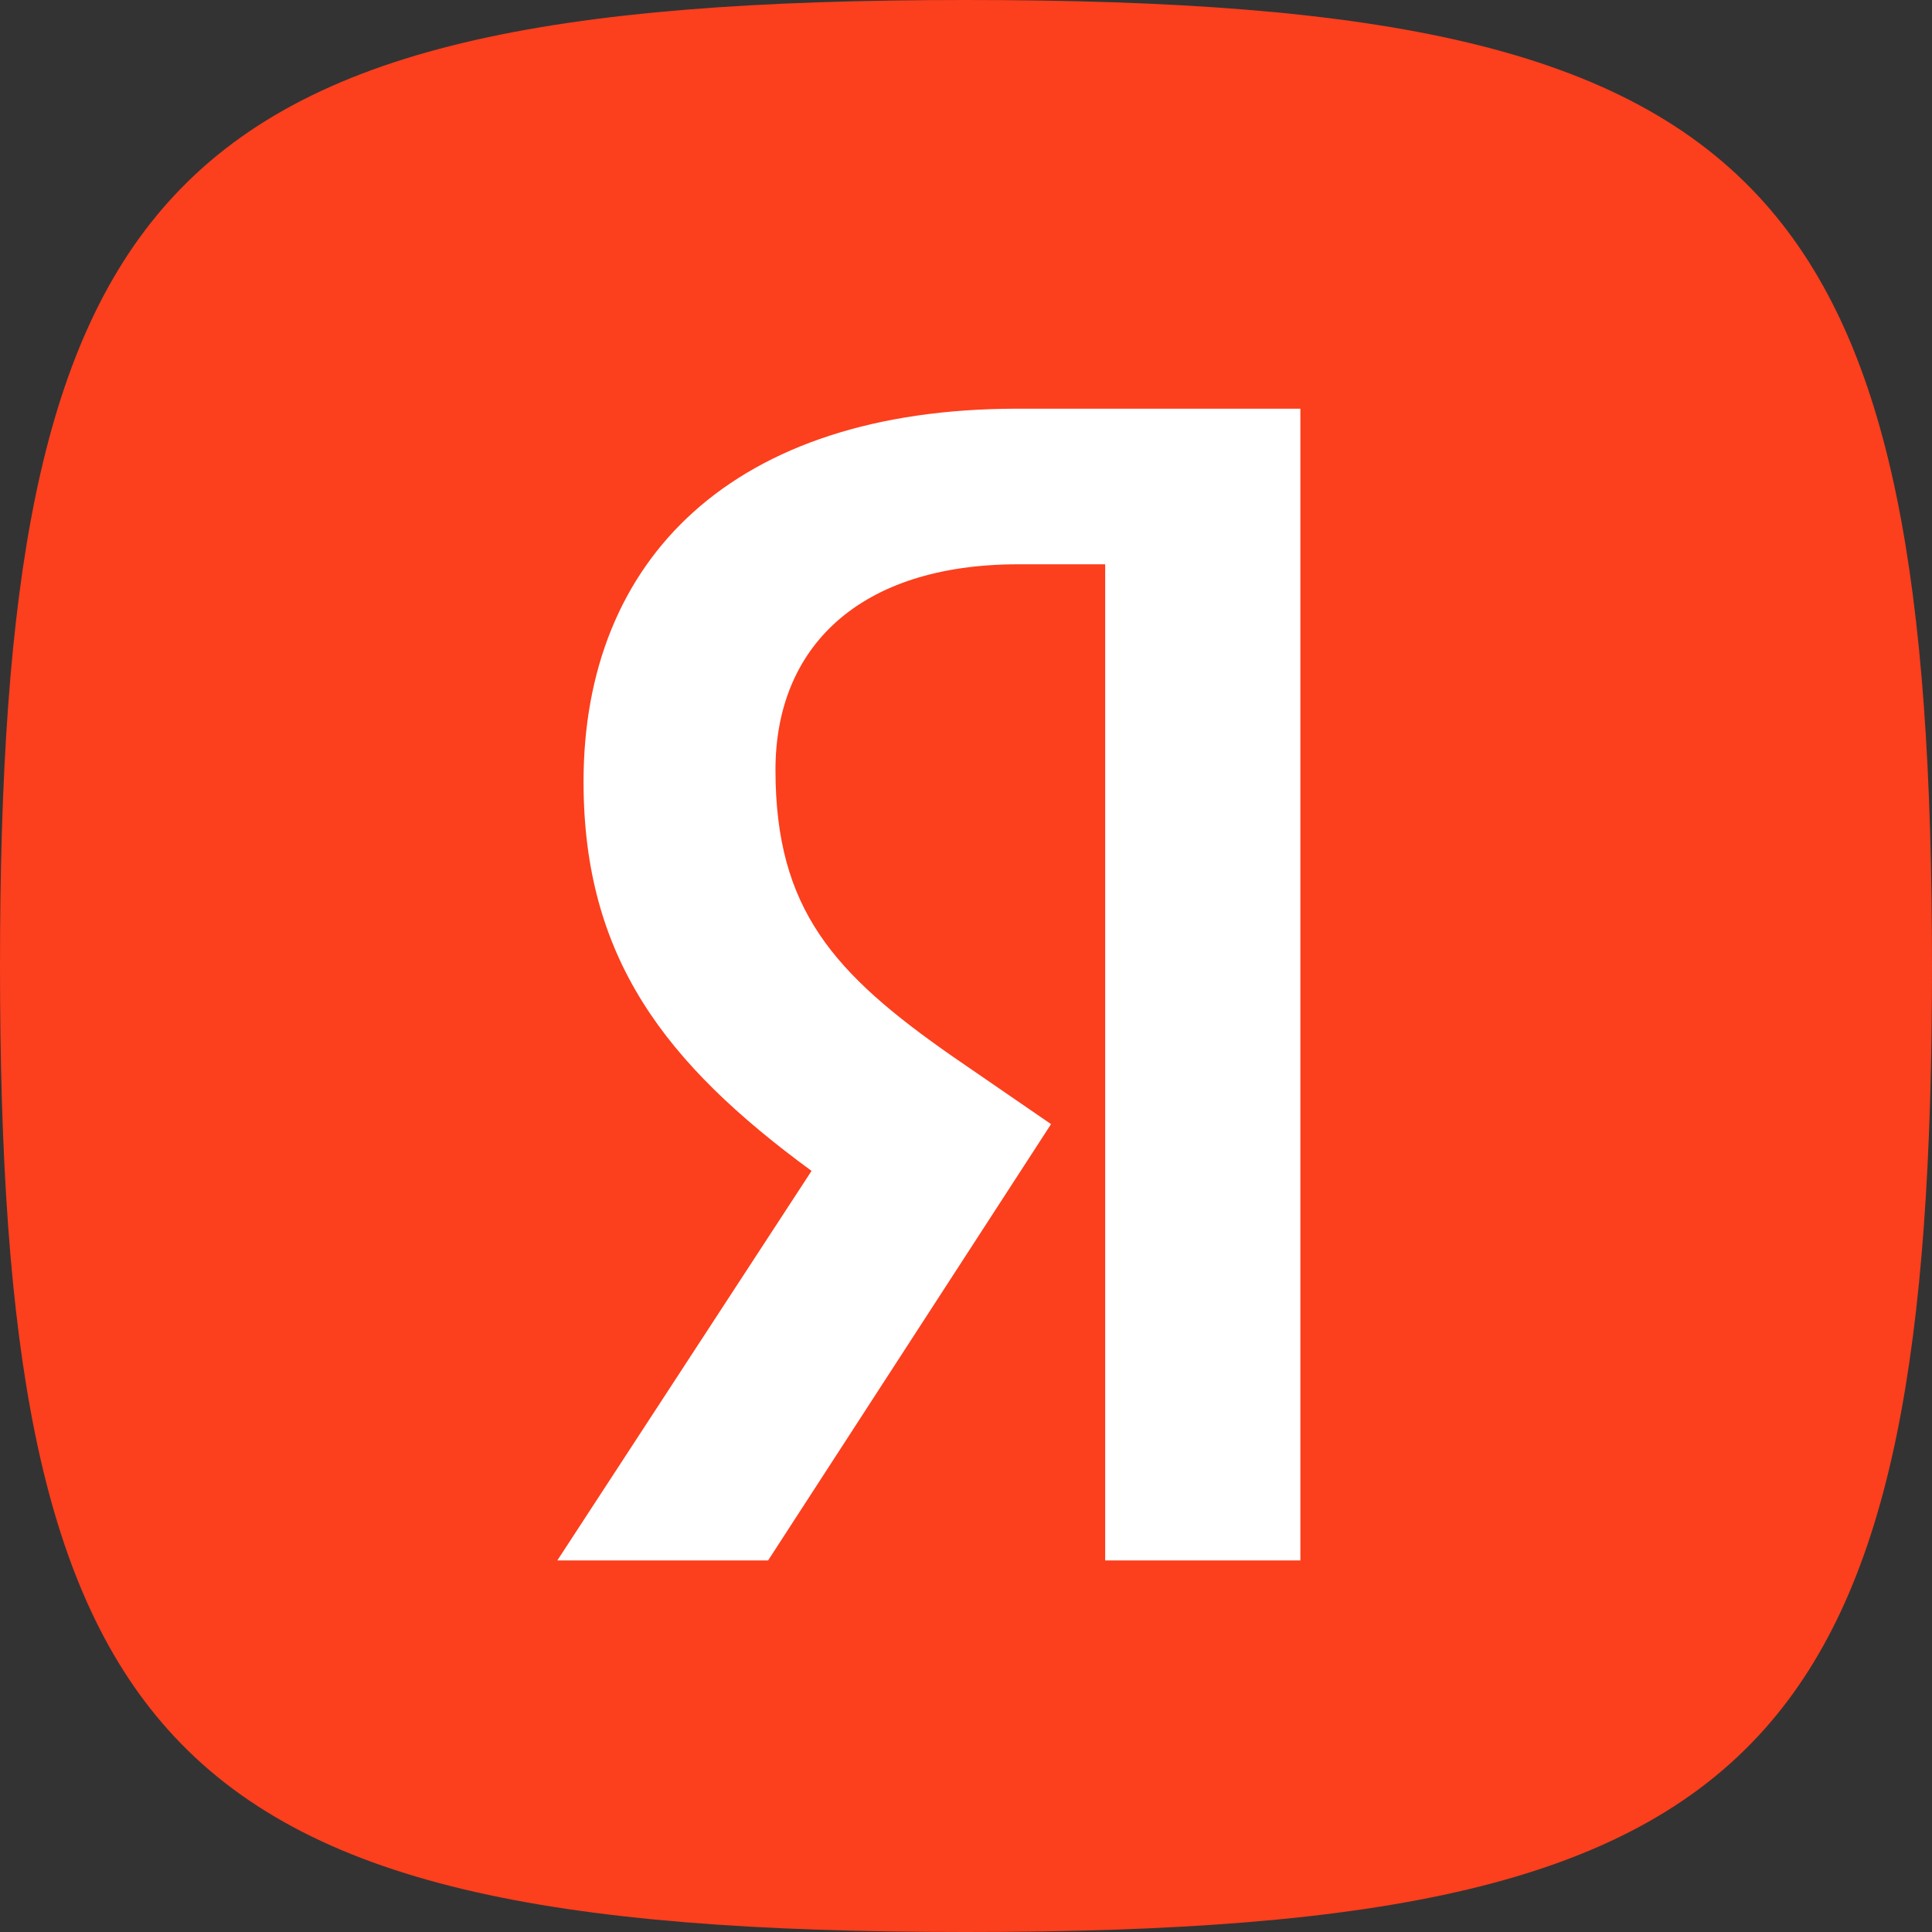
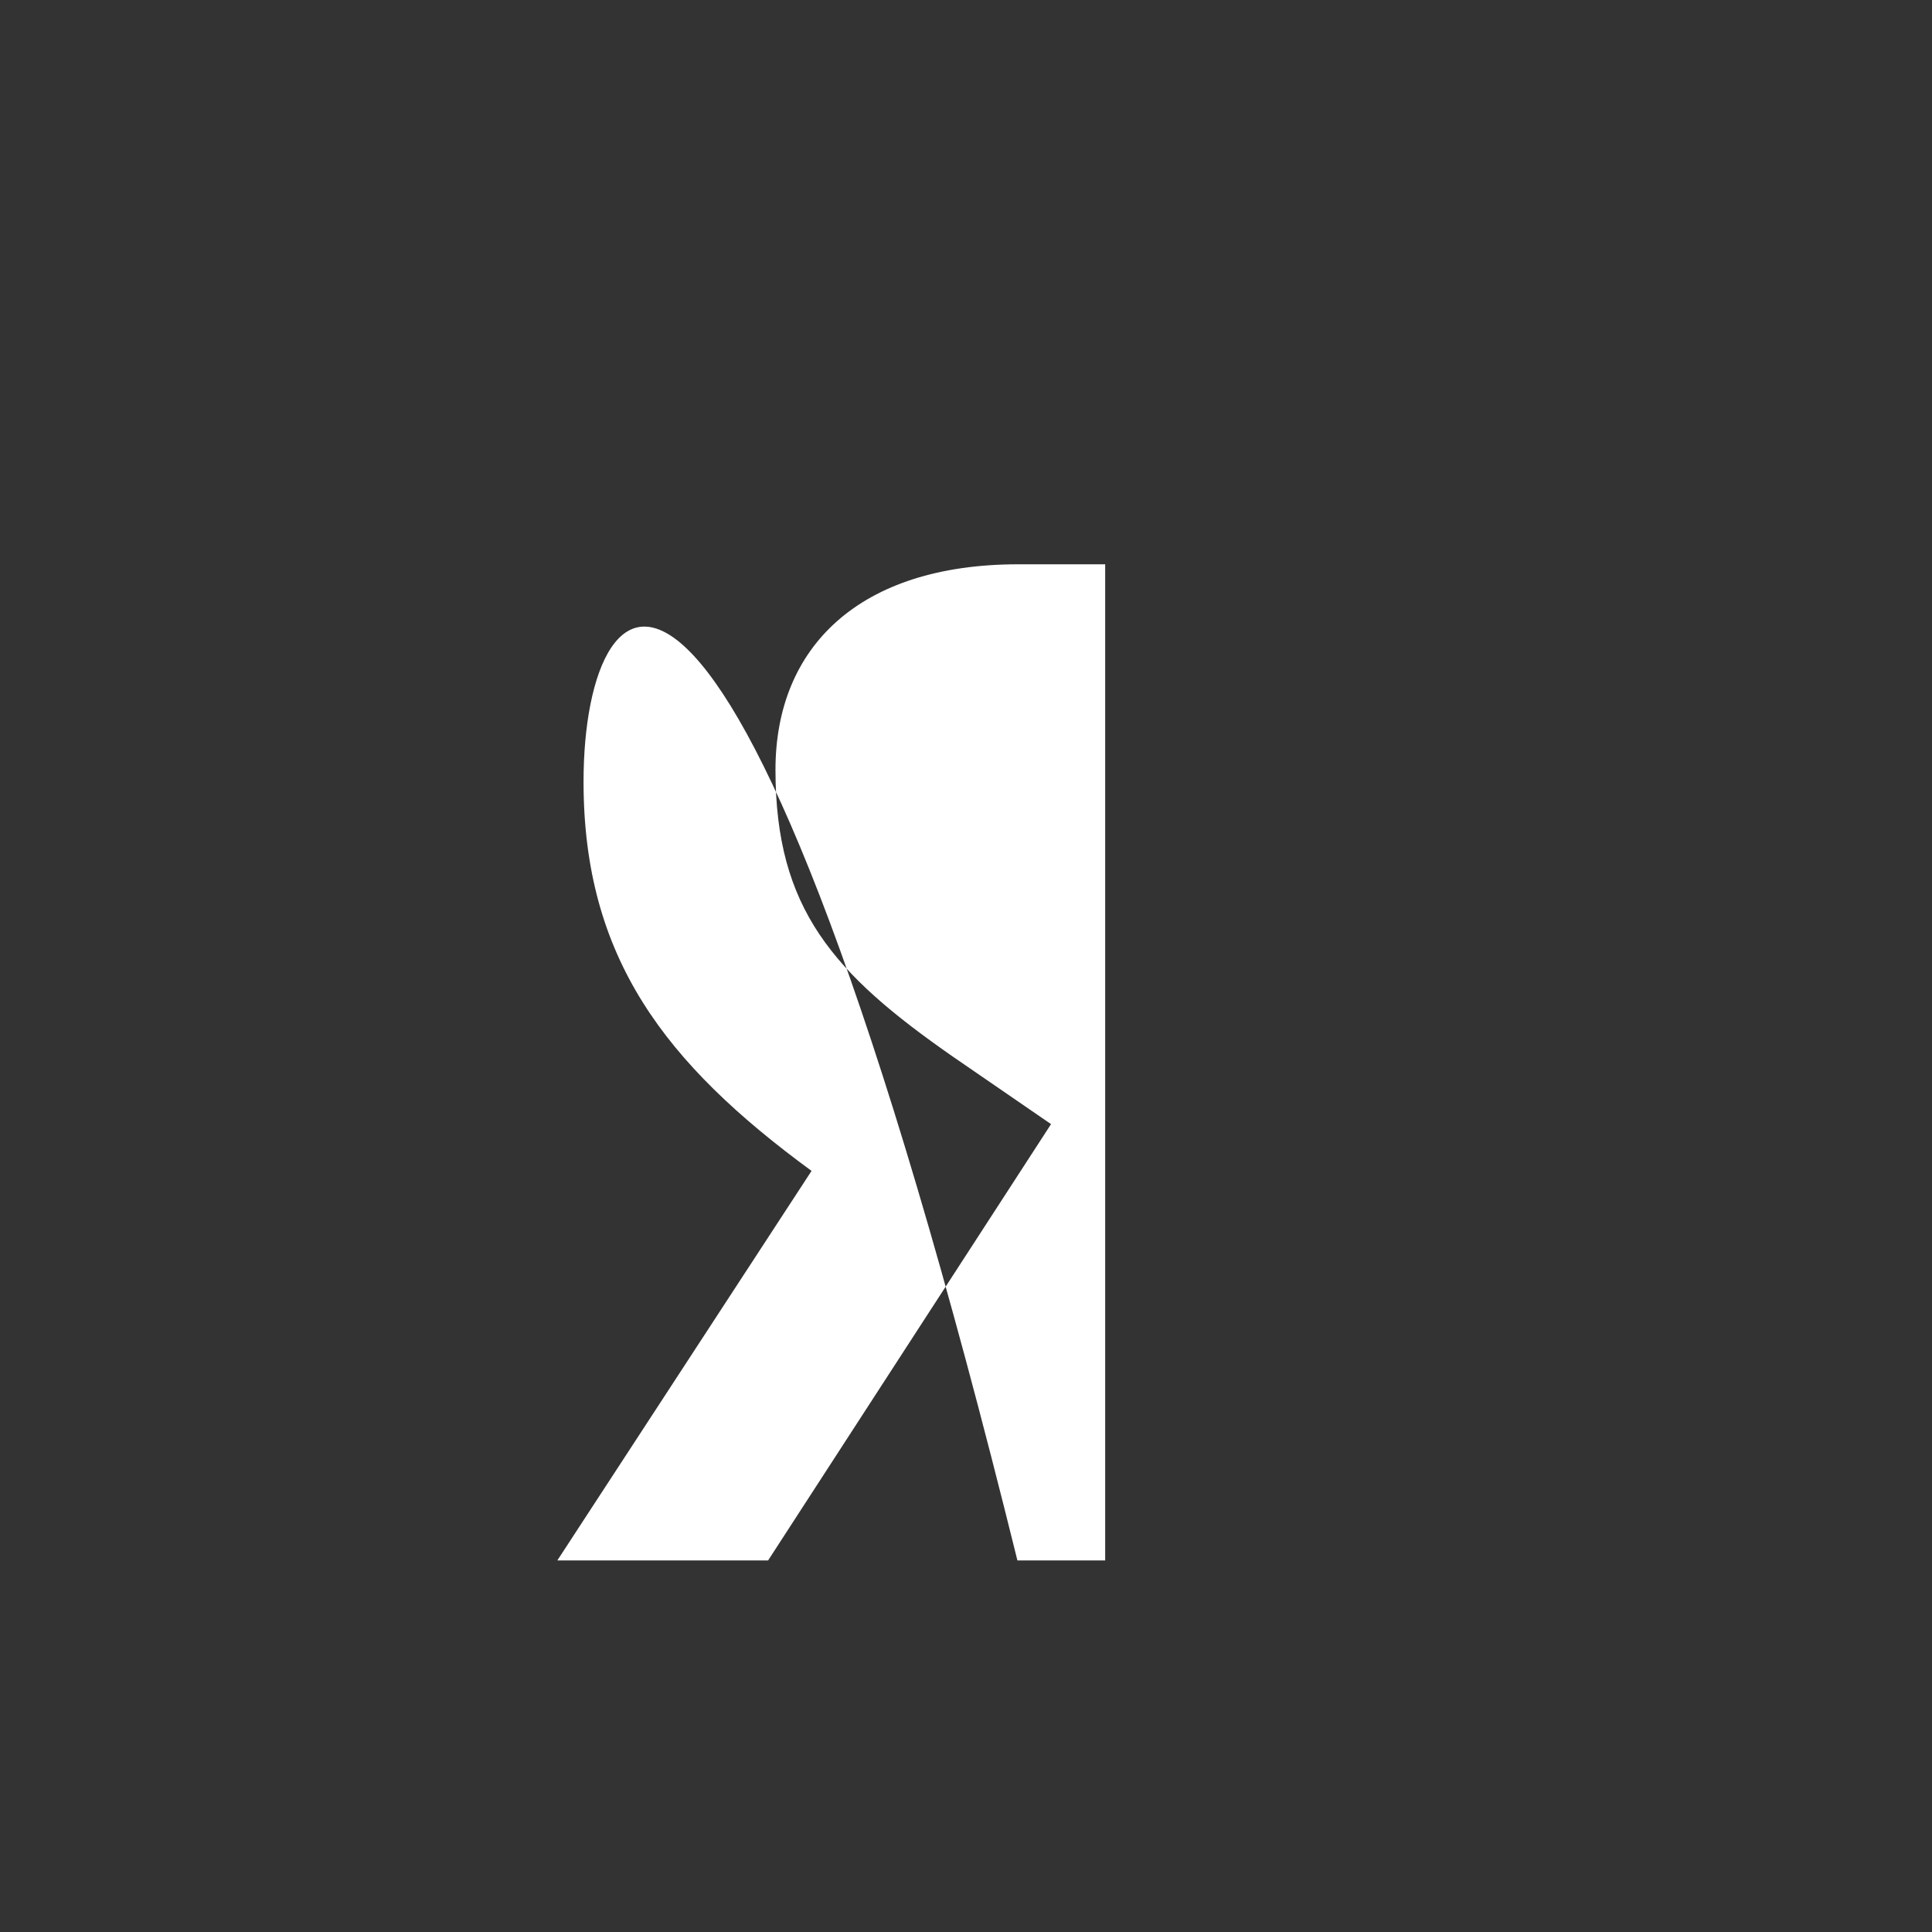
<svg xmlns="http://www.w3.org/2000/svg" width="52" height="52" viewBox="0 0 52 52" fill="none">
  <rect x="0" y="0" width="52" height="52" fill="#333333" stroke="none" />
-   <path d="M0 26C0 15.738 1.054 9.34 4.509 5.46C8.263 1.244 14.851 0 26 0C37.149 0 43.737 1.244 47.491 5.46C50.946 9.34 52 15.738 52 26C52 36.262 50.946 42.66 47.491 46.54C43.737 50.756 37.149 52 26 52C14.851 52 8.263 50.756 4.509 46.54C1.054 42.66 0 36.262 0 26Z" fill="#FC3F1D" />
-   <path d="M29.768 42H35V11H27.384C19.724 11 15.706 15.051 15.706 21.038C15.706 25.785 17.906 28.63 21.843 31.515L15 42H20.673L28.289 30.256L25.64 28.435C22.439 26.204 20.872 24.474 20.872 20.719C20.872 17.419 23.124 15.188 27.406 15.188H29.746V42H29.768Z" fill="white" />
+   <path d="M29.768 42H35H27.384C19.724 11 15.706 15.051 15.706 21.038C15.706 25.785 17.906 28.63 21.843 31.515L15 42H20.673L28.289 30.256L25.64 28.435C22.439 26.204 20.872 24.474 20.872 20.719C20.872 17.419 23.124 15.188 27.406 15.188H29.746V42H29.768Z" fill="white" />
</svg>